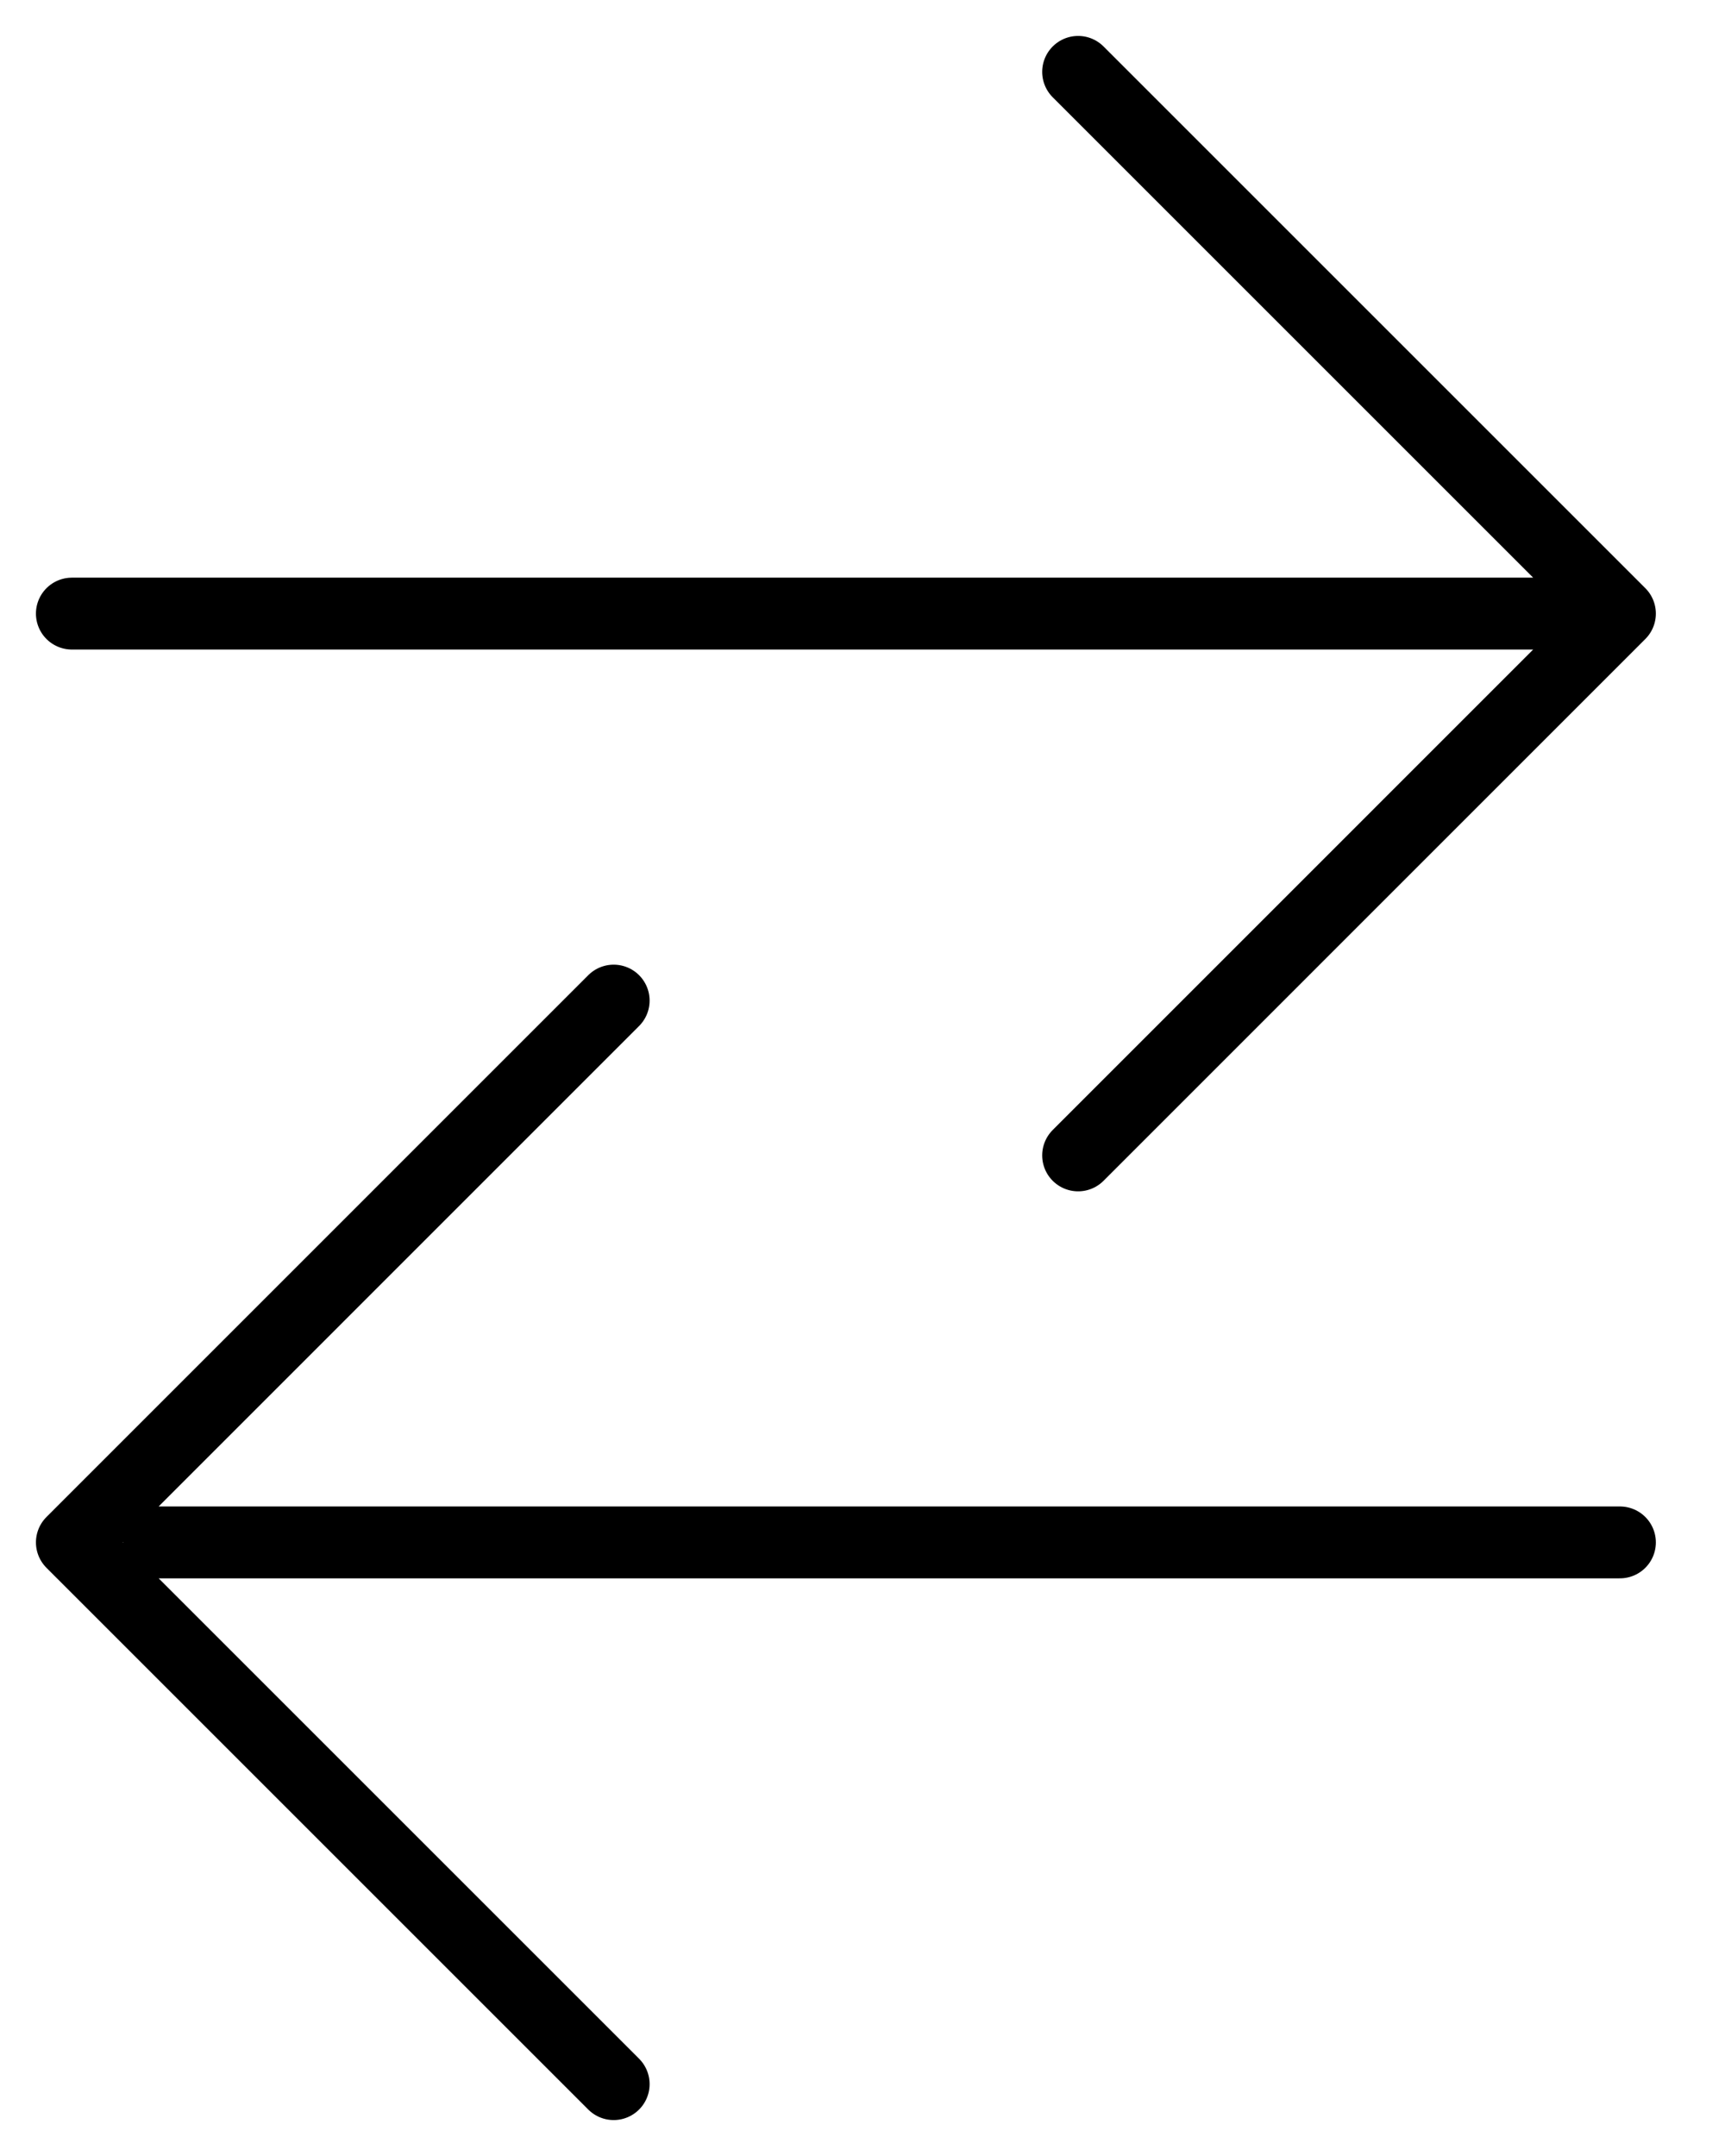
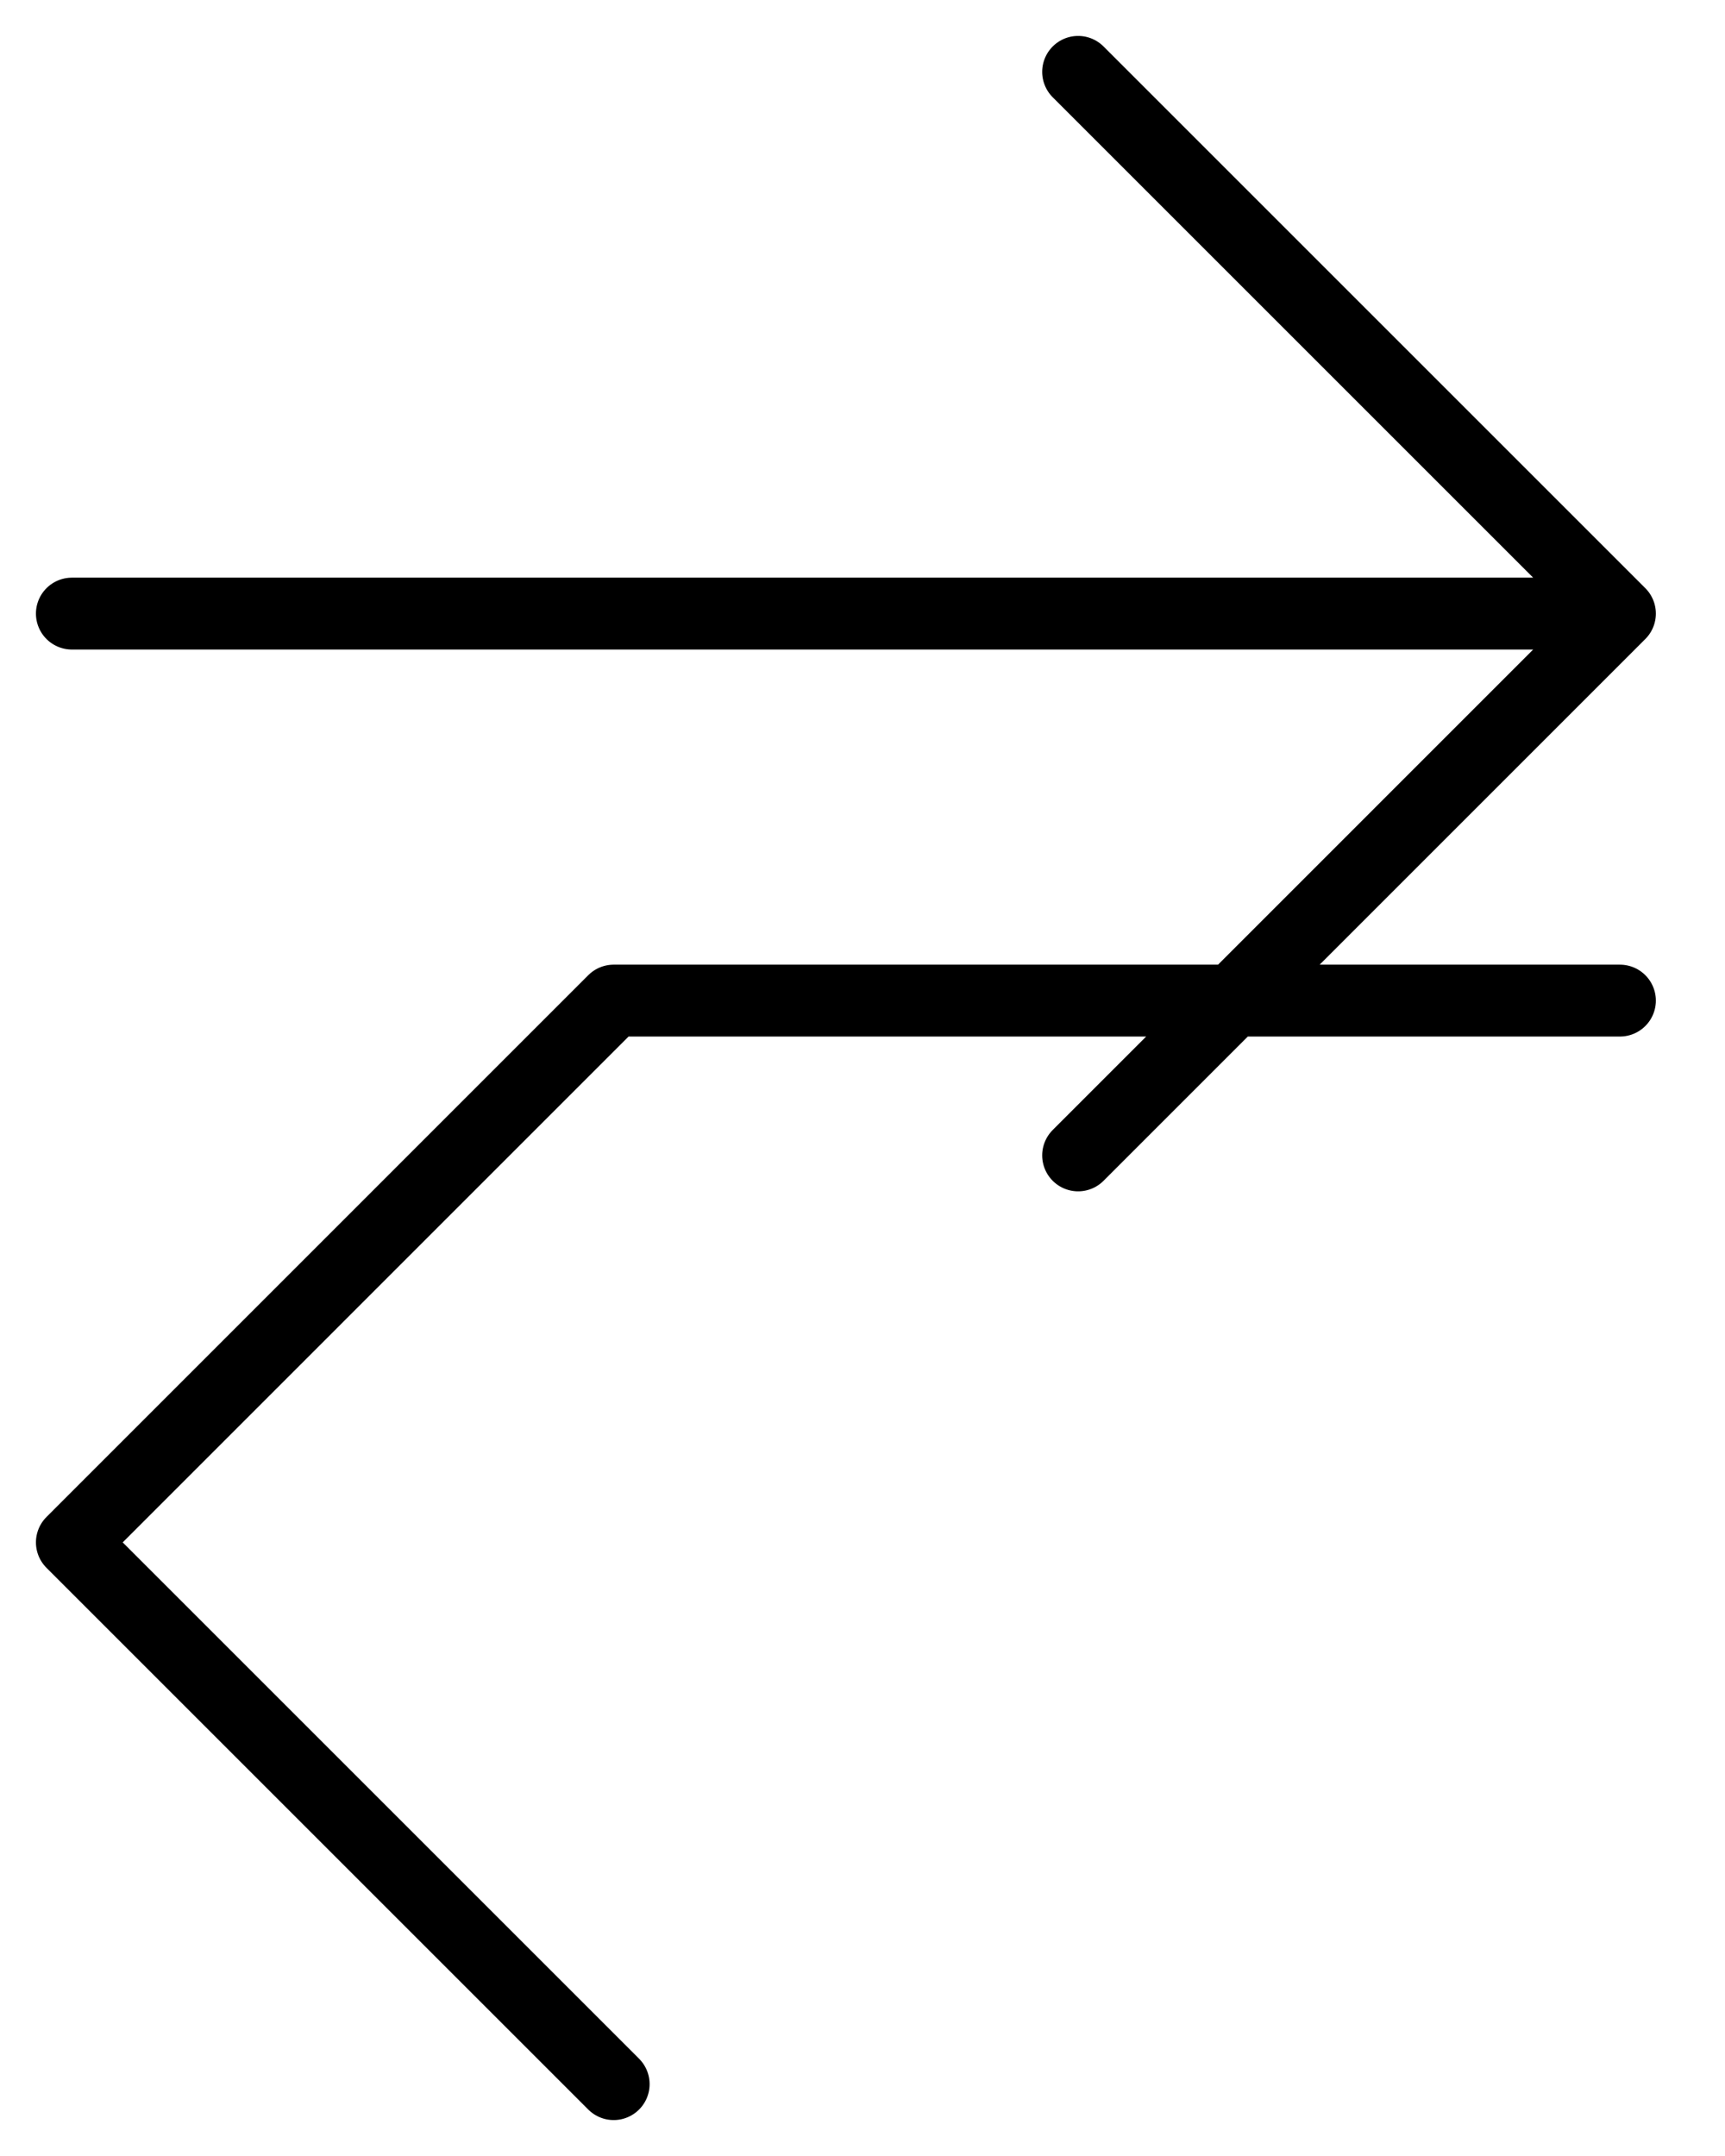
<svg xmlns="http://www.w3.org/2000/svg" width="24" height="30" viewBox="0 0 24 30" fill="none">
-   <path d="M15 1L22.538 8.538L15 16.077M21.386 8.538H1M8.538 29L1 21.462L8.538 13.923M2.212 21.462H22.538" stroke="black" stroke-linecap="round" stroke-linejoin="round" />
+   <path d="M15 1L22.538 8.538L15 16.077M21.386 8.538H1M8.538 29L1 21.462L8.538 13.923H22.538" stroke="black" stroke-linecap="round" stroke-linejoin="round" />
</svg>